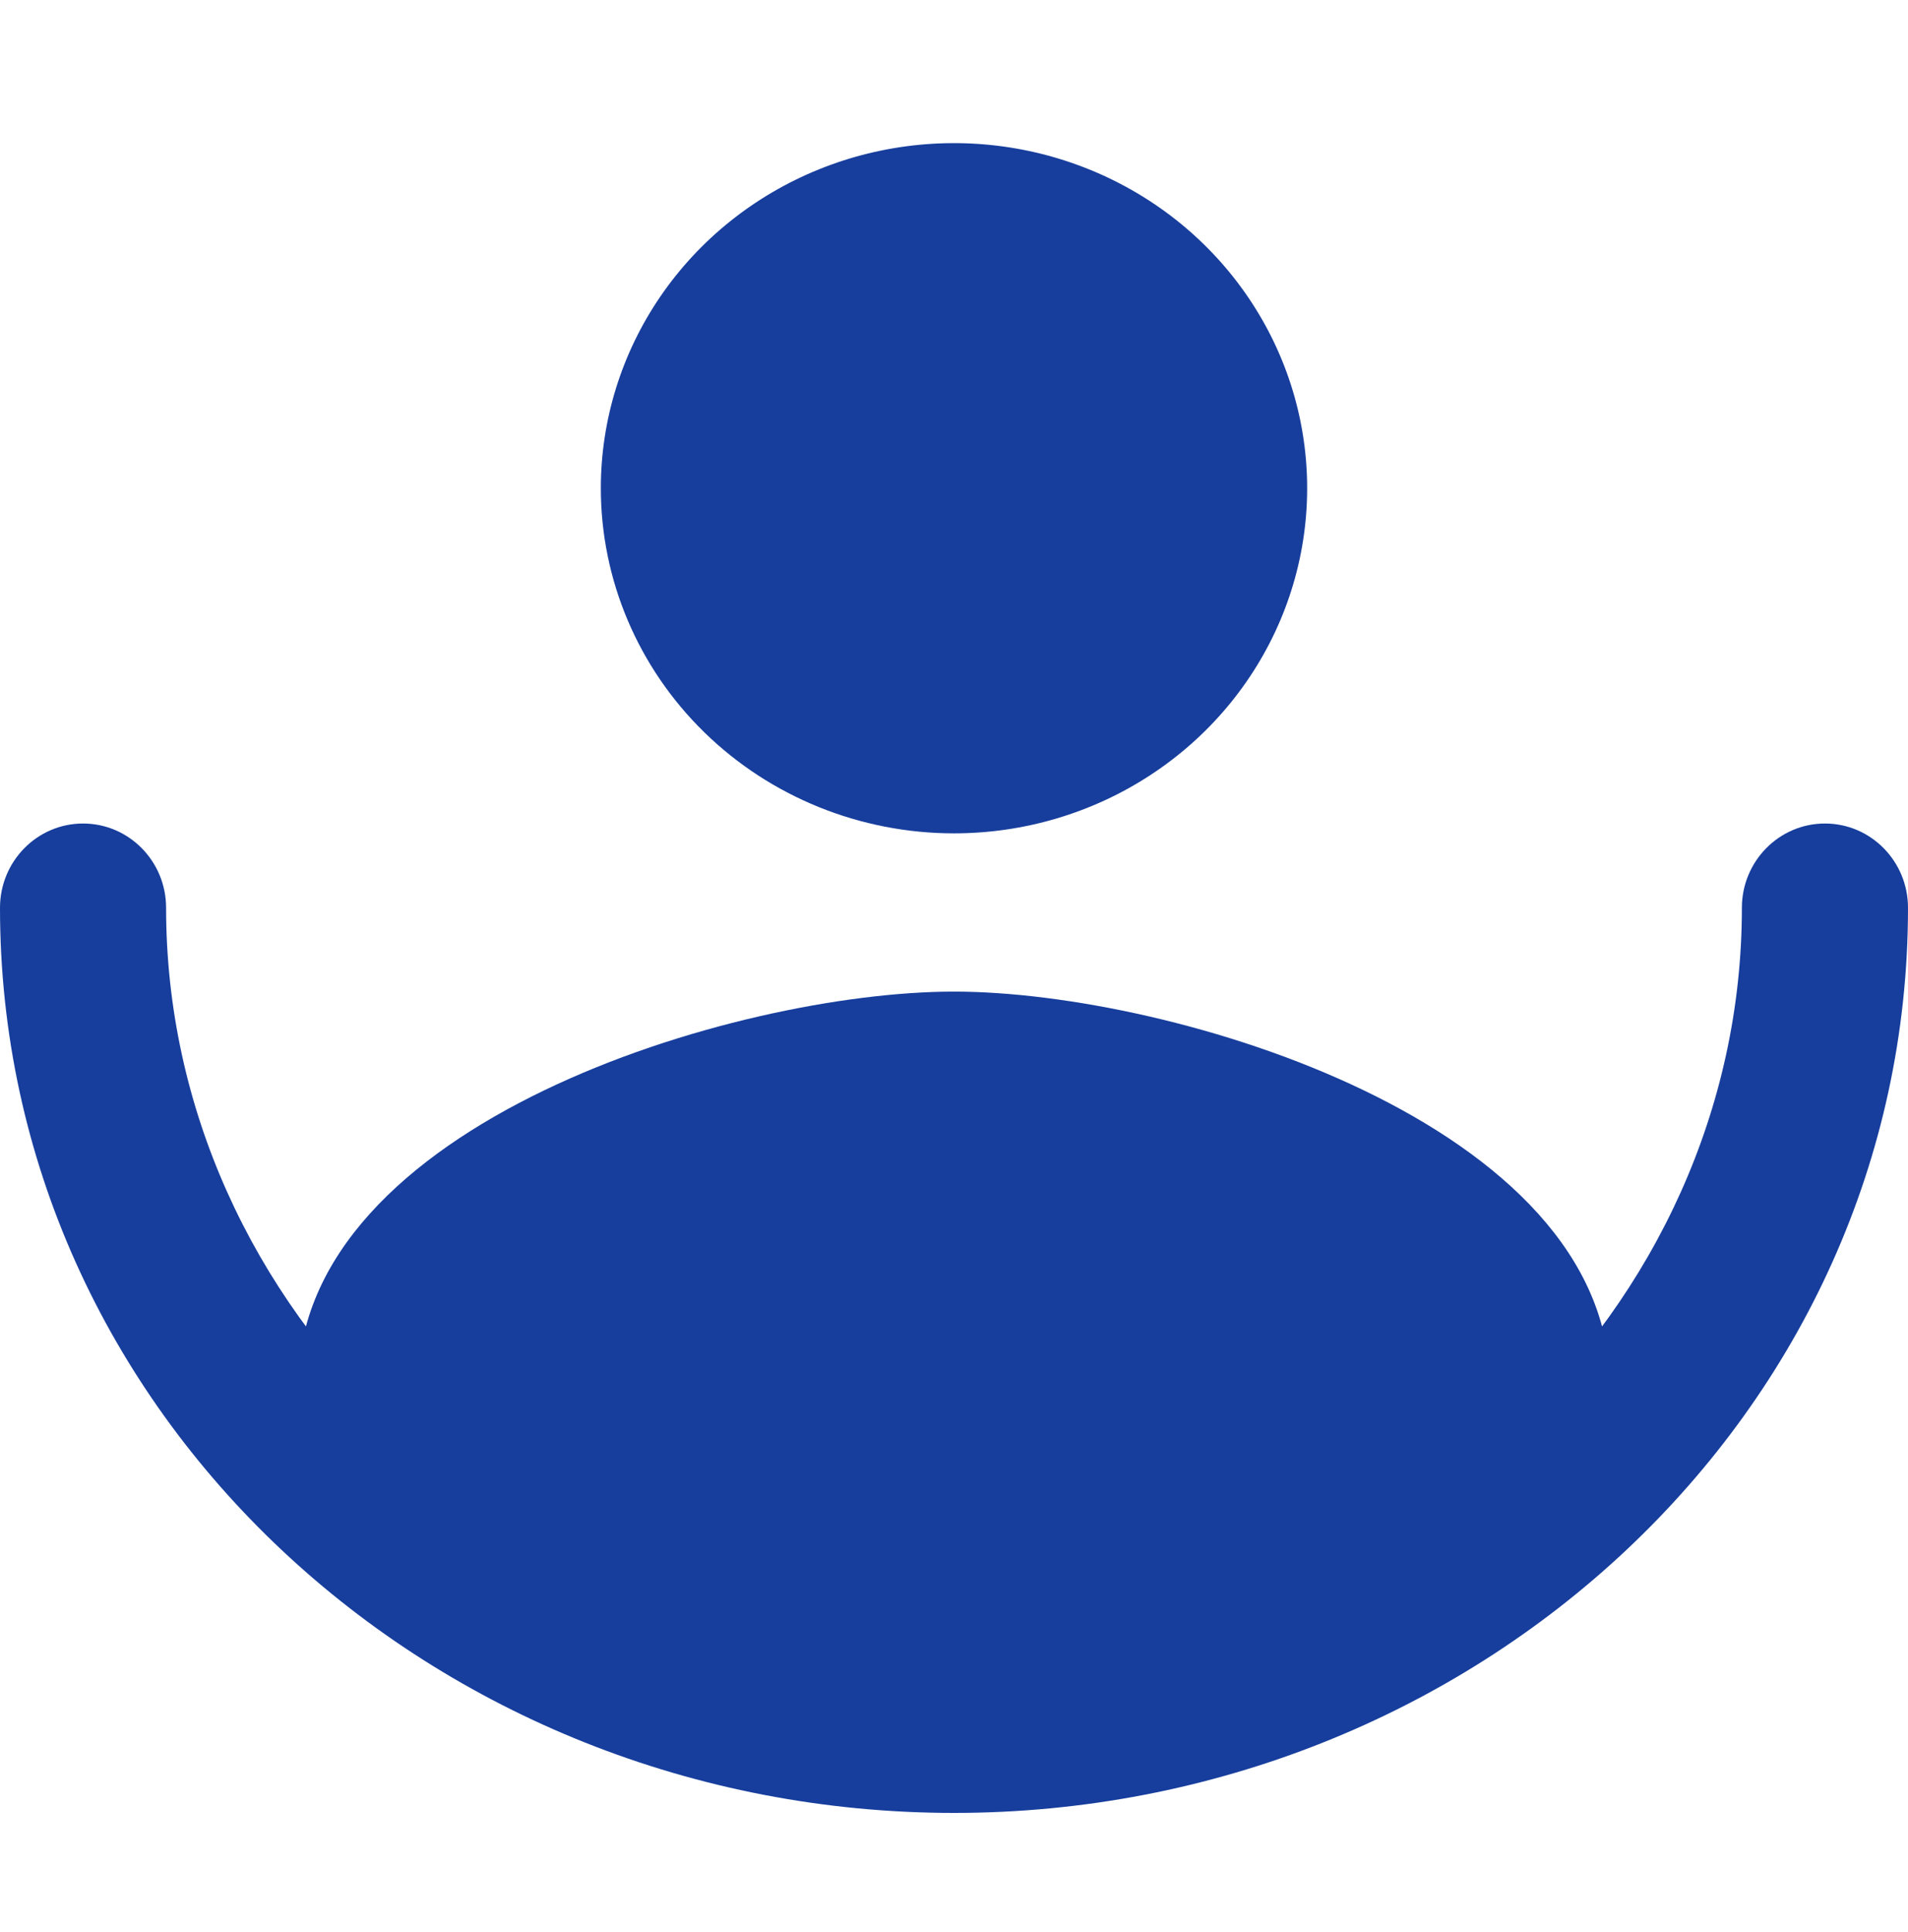
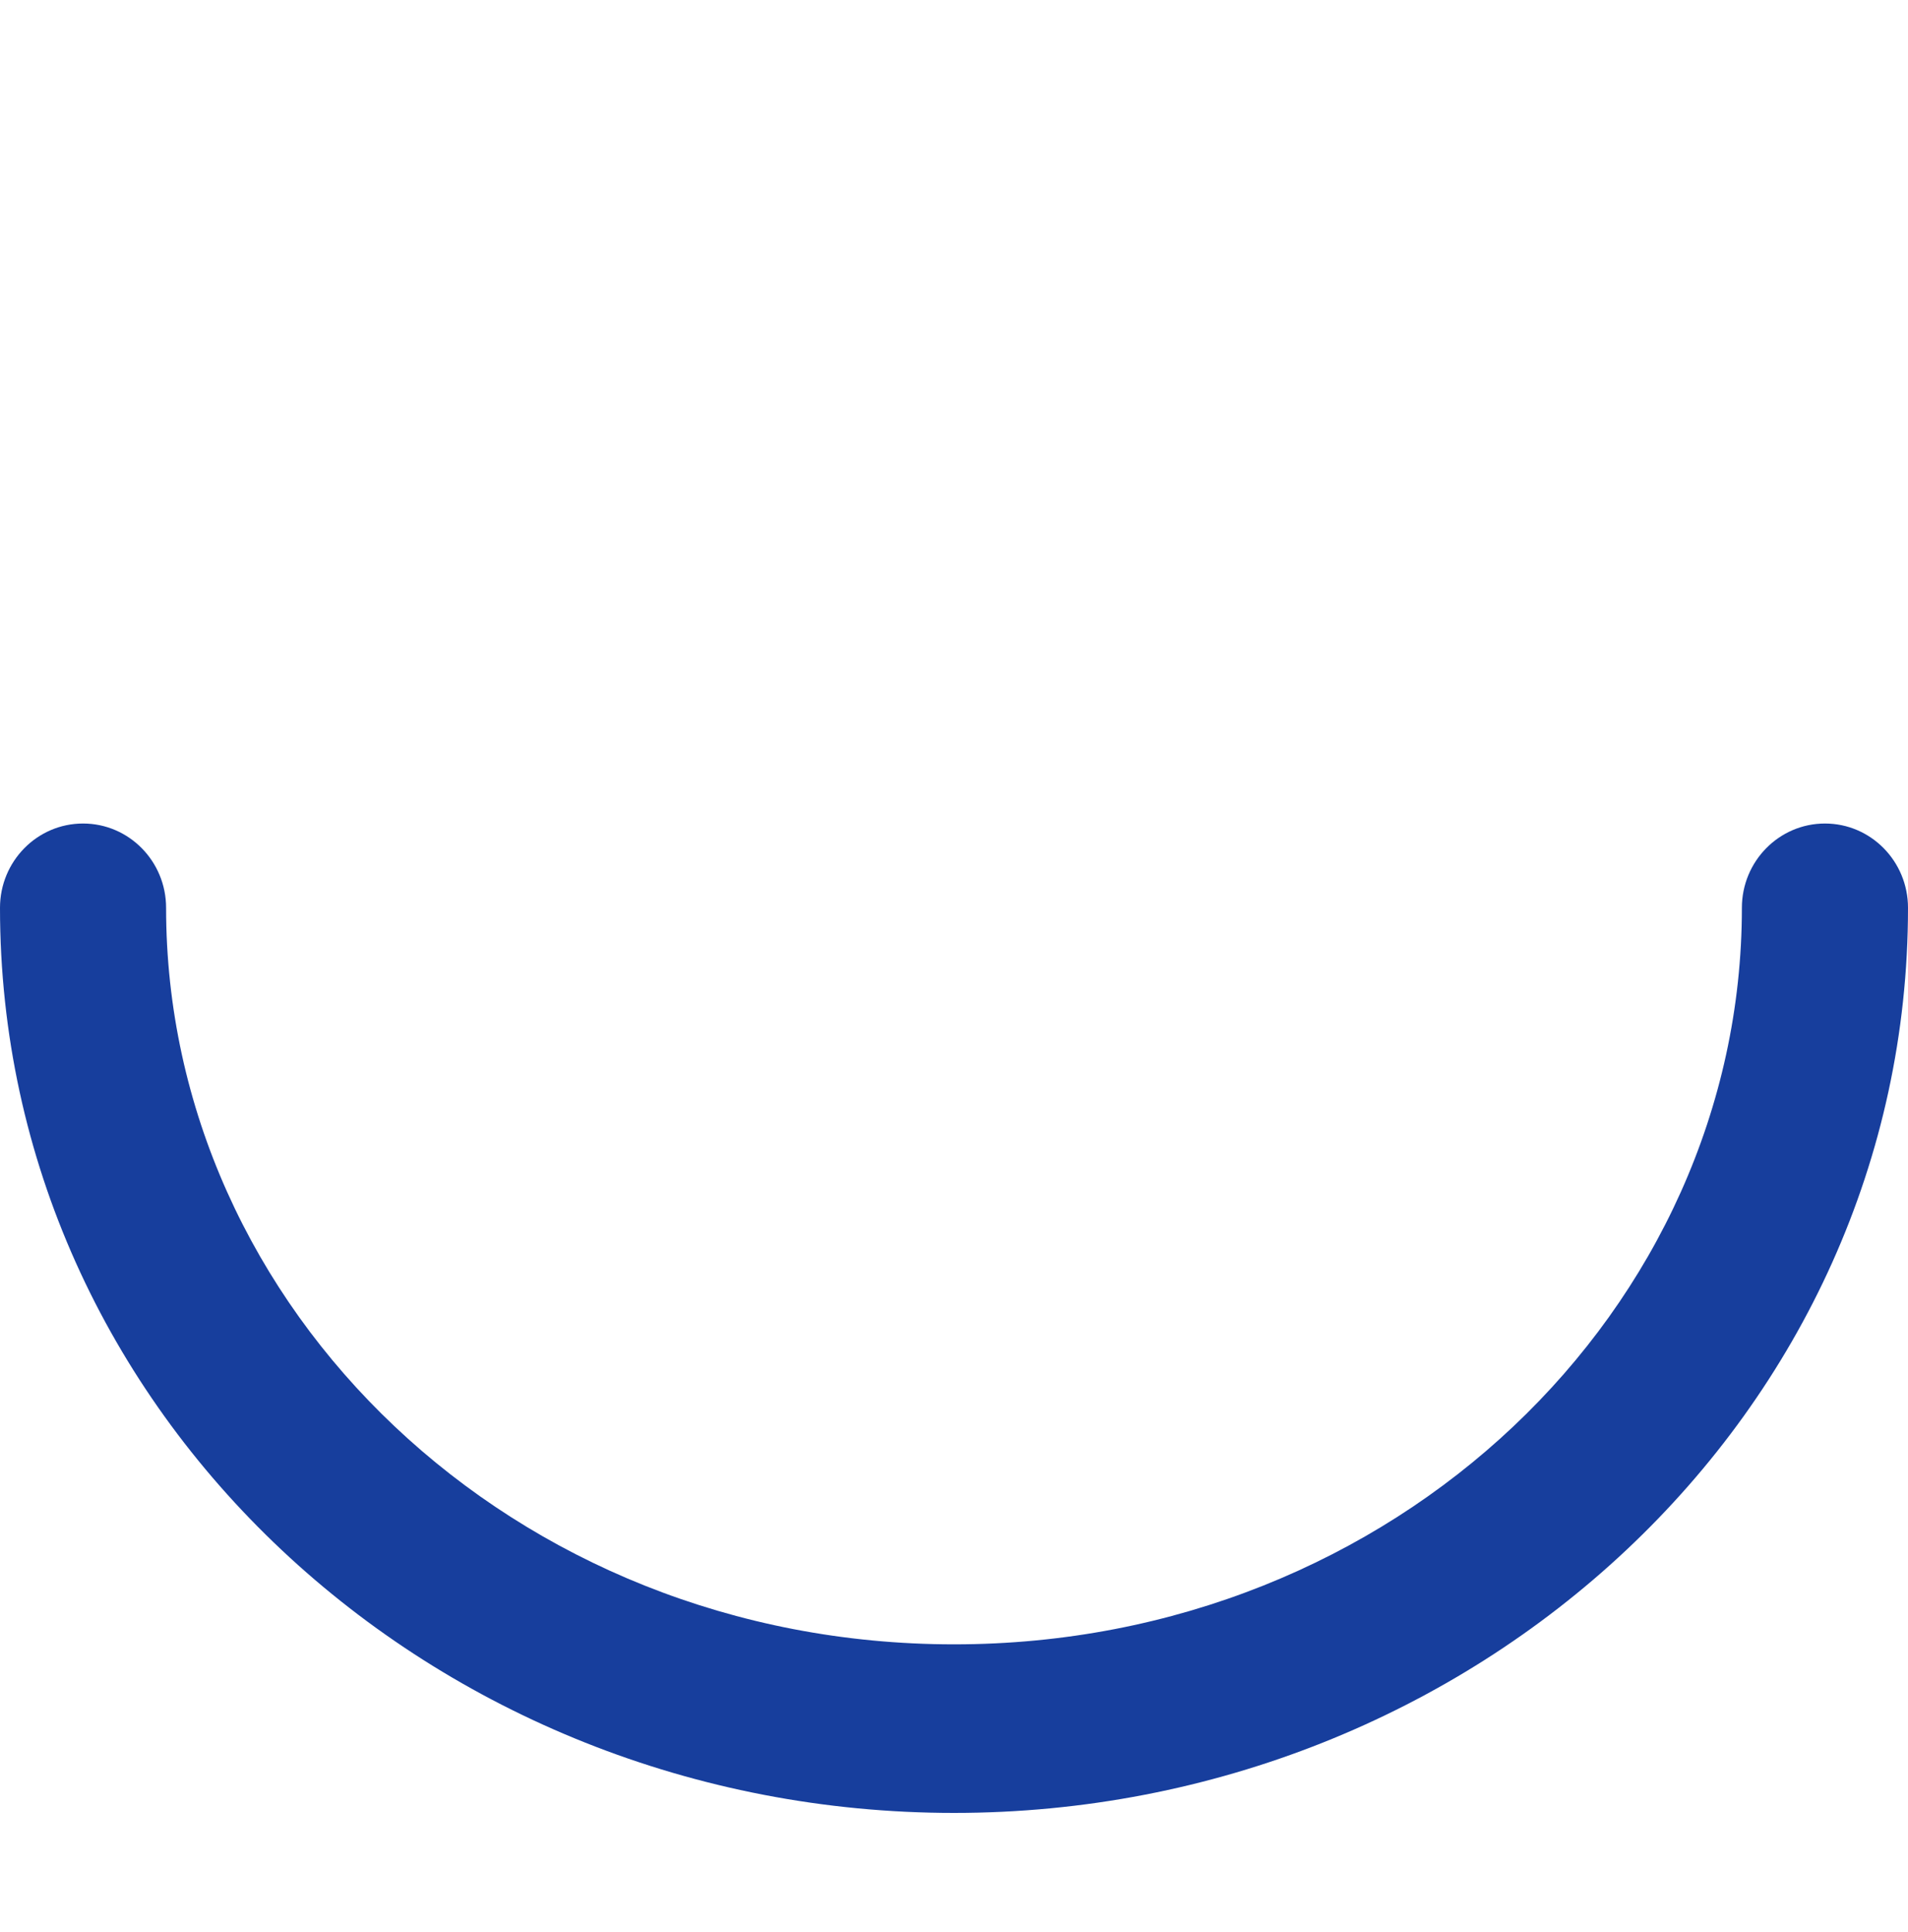
<svg xmlns="http://www.w3.org/2000/svg" width="80" height="81" viewBox="0 0 80 81" fill="none">
  <path fill-rule="evenodd" clip-rule="evenodd" d="M3.482 34.523C5.405 34.523 6.964 36.105 6.964 38.057C6.964 54.867 21.508 68.933 40 68.933C58.493 68.933 73.035 54.867 73.035 38.057C73.035 36.105 74.595 34.523 76.518 34.523C78.441 34.523 80 36.105 80 38.057C80 59.254 61.844 76 40 76C18.156 76 0 59.254 0 38.057C0 36.105 1.559 34.523 3.482 34.523Z" fill="#173E9D" />
-   <path d="M40 34.935C42.929 34.935 45.792 34.087 48.227 32.497C50.662 30.907 52.56 28.648 53.681 26.004C54.801 23.36 55.094 20.451 54.523 17.645C53.952 14.839 52.541 12.261 50.471 10.238C48.4 8.214 45.761 6.836 42.889 6.278C40.016 5.72 37.039 6.006 34.333 7.101C31.628 8.196 29.315 10.051 27.688 12.43C26.061 14.809 25.192 17.606 25.192 20.468C25.192 24.305 26.752 27.985 29.529 30.698C32.306 33.411 36.073 34.935 40 34.935ZM40 41.569C30.822 41.569 12.5 47.108 12.5 58.103V59.426C12.5 59.426 20 71 40 71C60 71 67.5 59.426 67.5 59.426V58.103C67.5 47.108 49.178 41.569 40 41.569Z" fill="#173E9D" />
</svg>